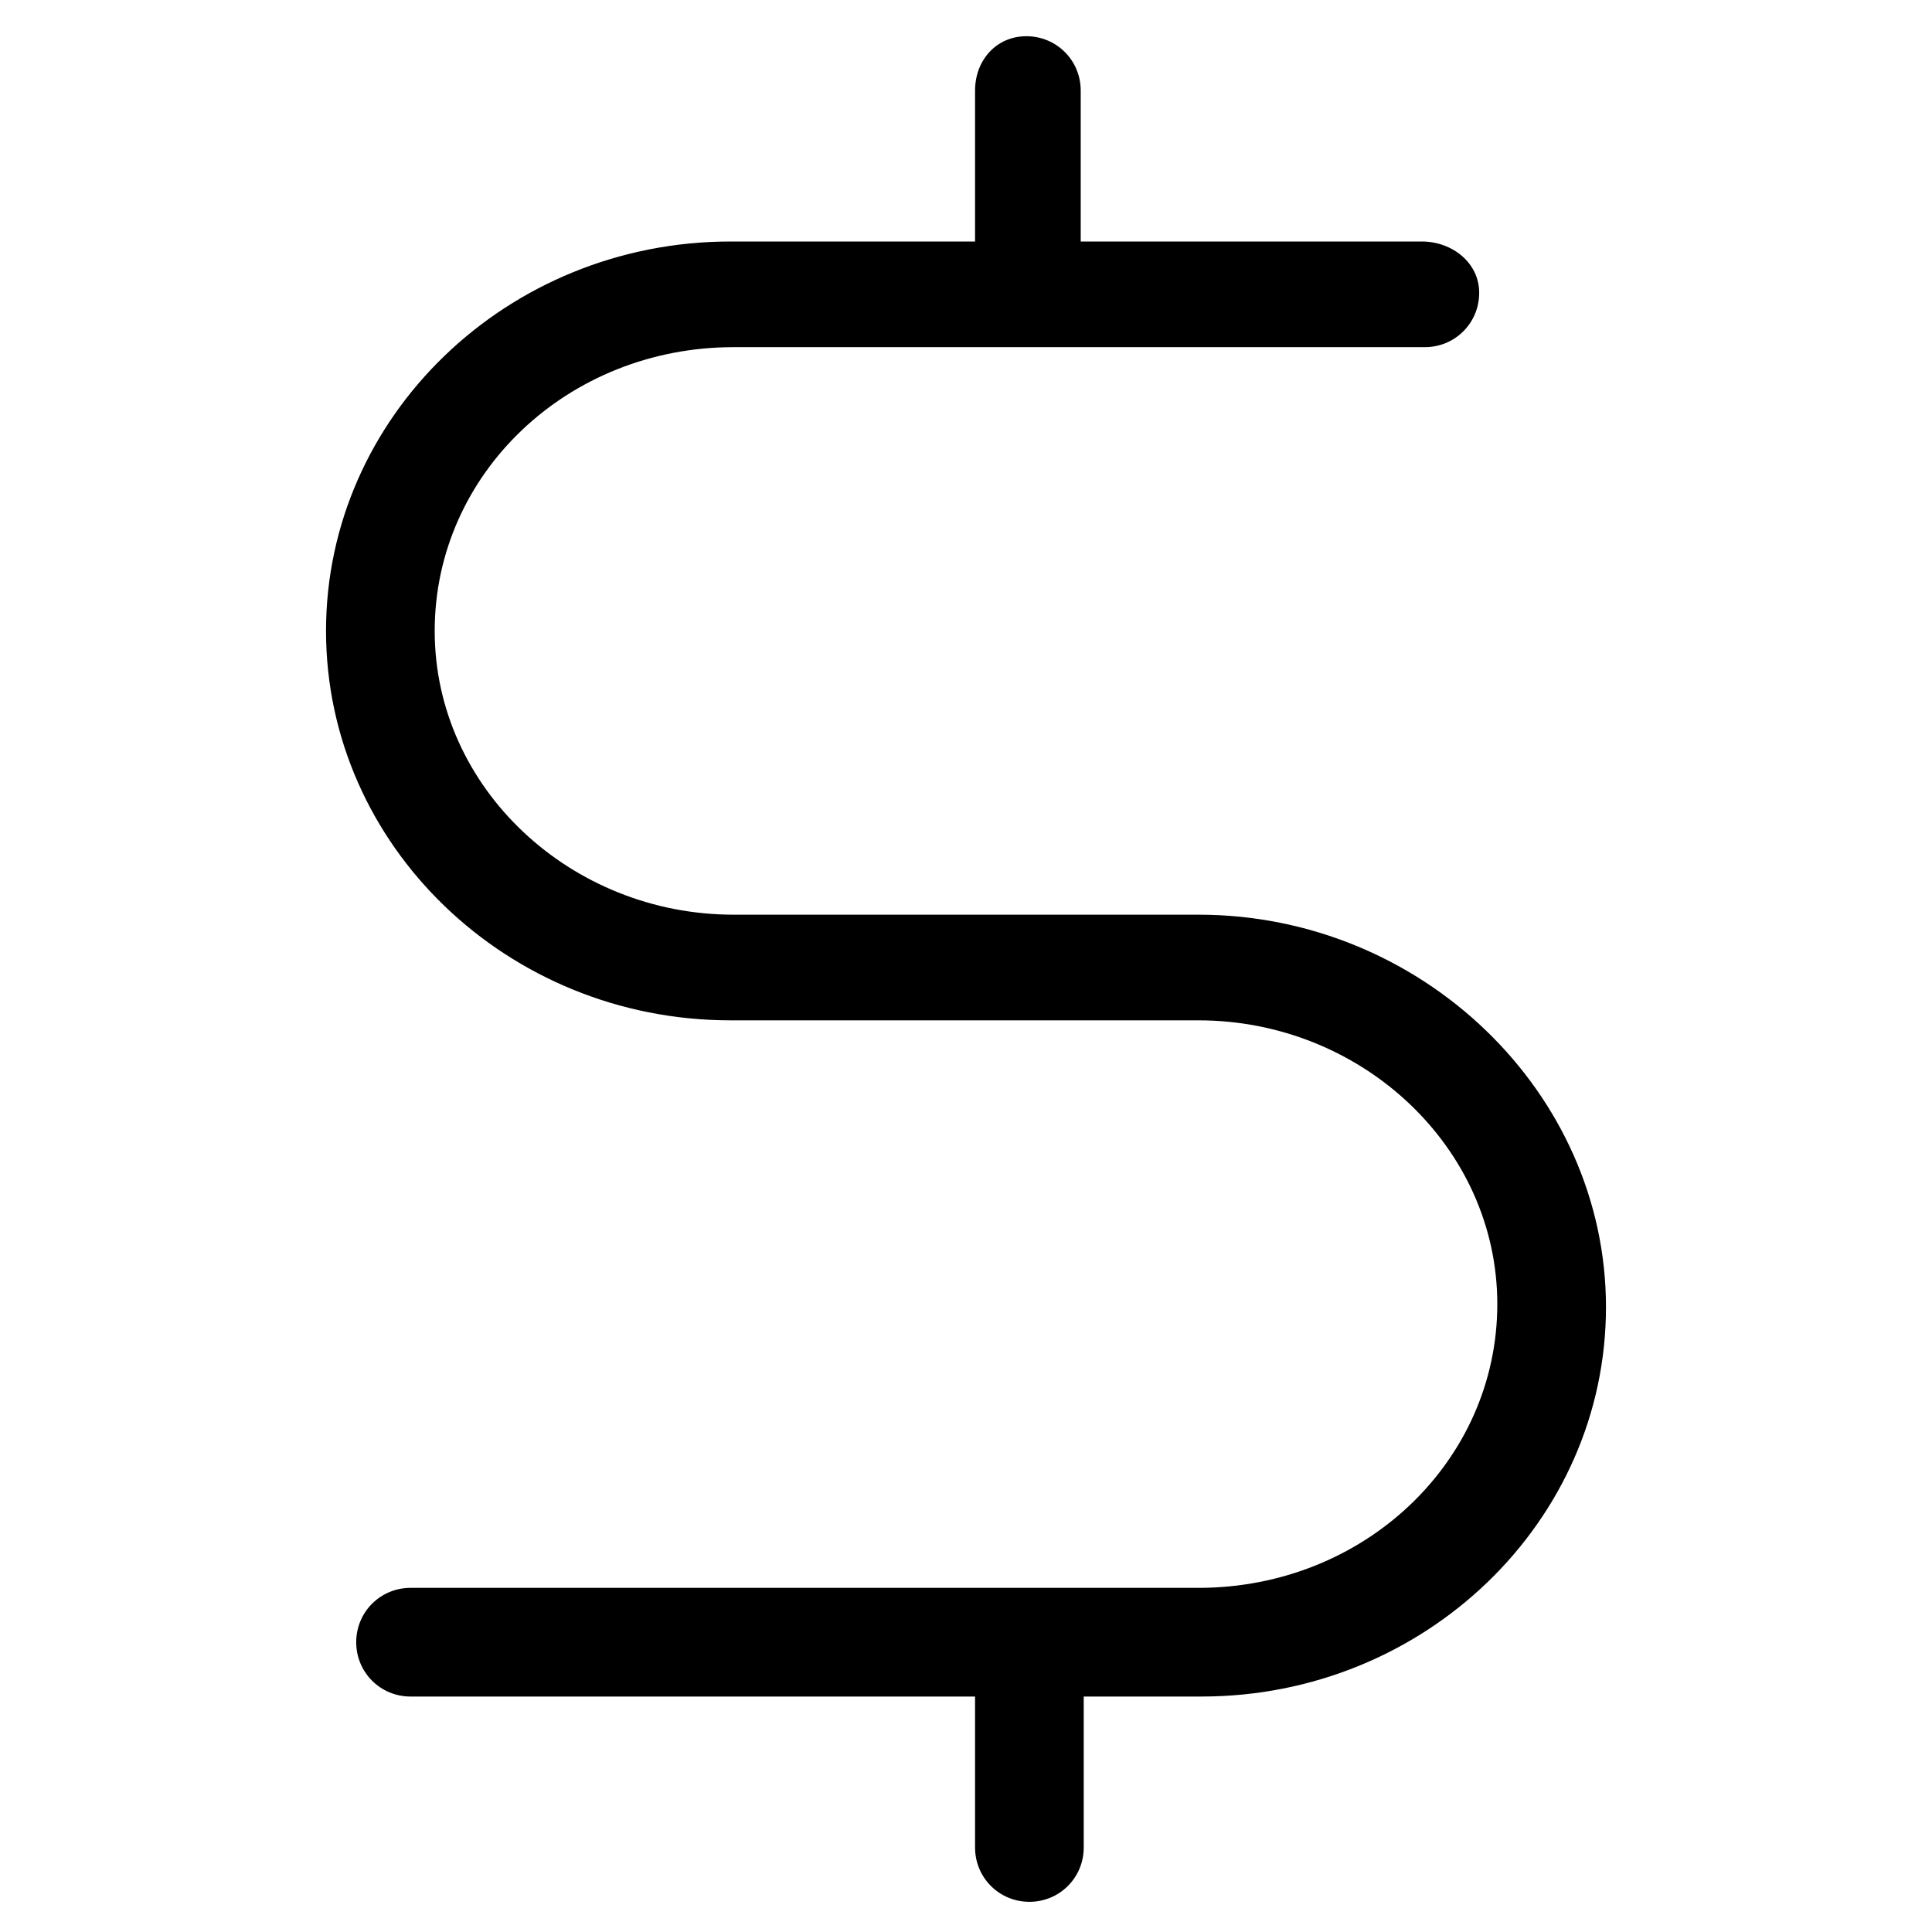
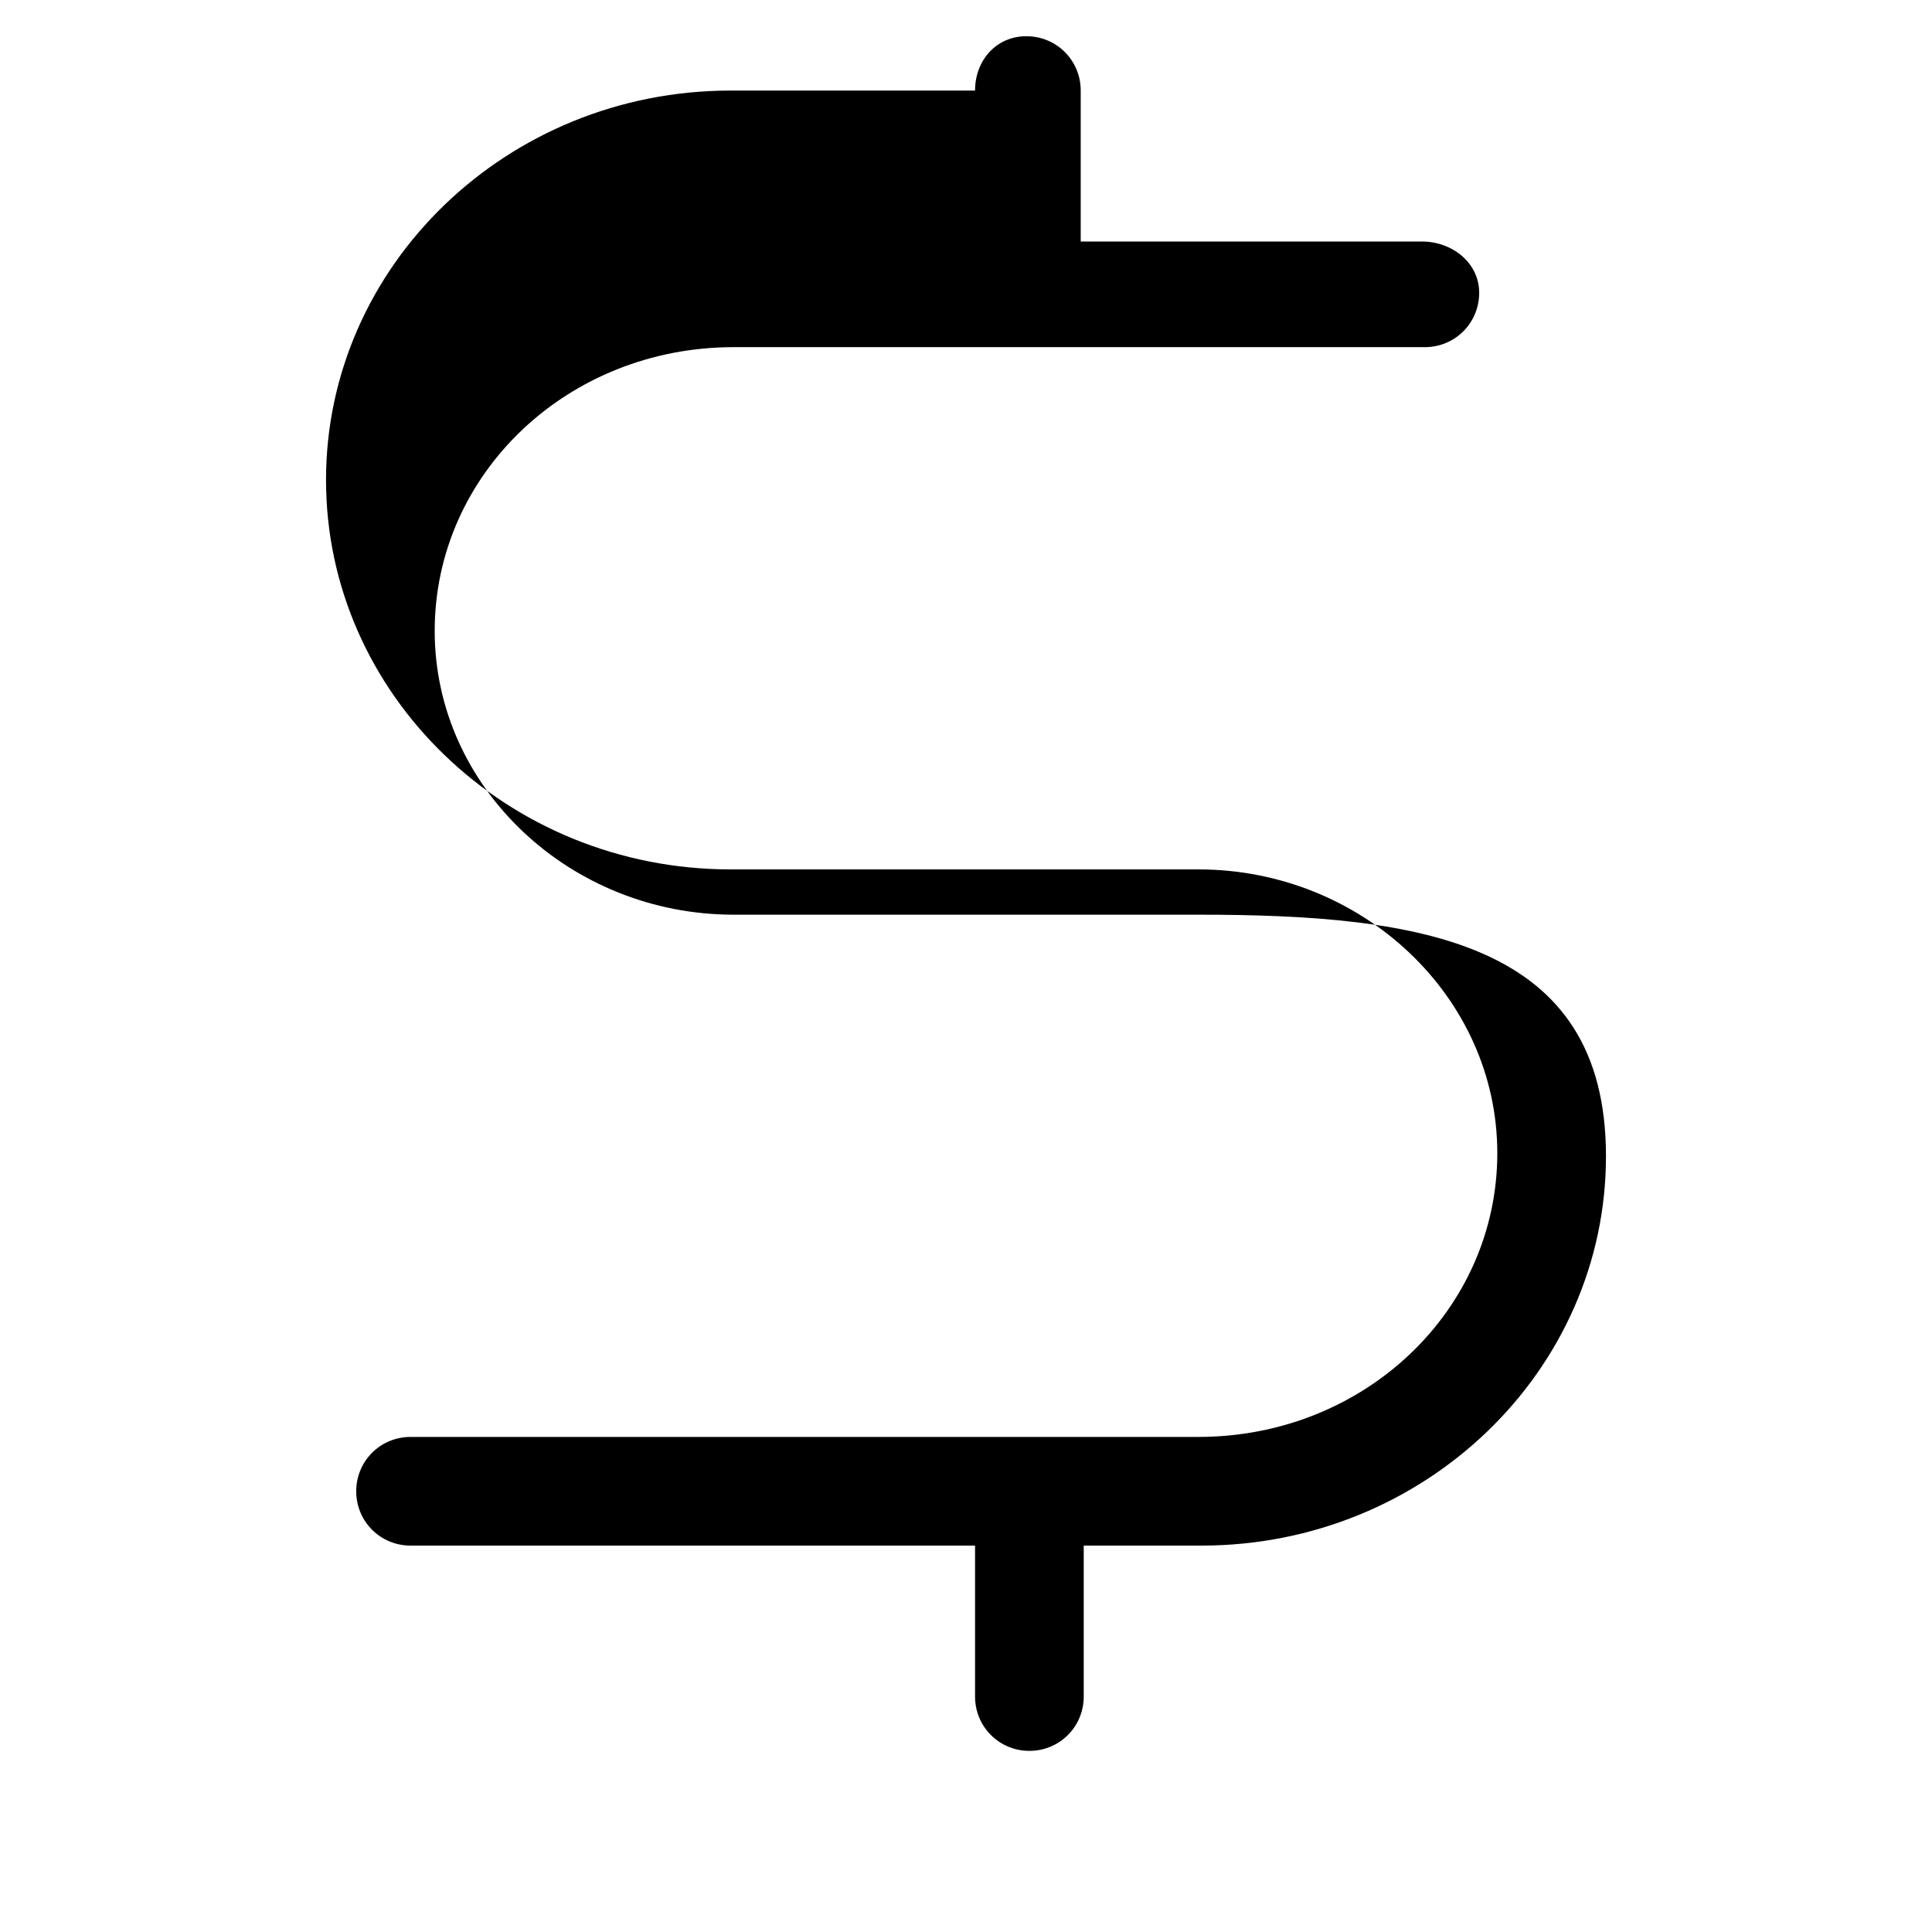
<svg xmlns="http://www.w3.org/2000/svg" version="1.1" id="lni_lni-dollar" x="0px" y="0px" viewBox="0 0 64 64" style="enable-background:new 0 0 64 64;" xml:space="preserve">
-   <path d="M39.7,30.3H24.3c-5.4,0-9.9-4.2-9.9-9.4s4.4-9.4,9.9-9.4h22.9c1,0,1.8-0.8,1.8-1.8S48.1,8,47.1,8H35.8V3  c0-1-0.8-1.8-1.8-1.8S32.3,2,32.3,3v5h-8.1c-7.4,0-13.4,5.8-13.4,12.9c0,7.1,6,12.9,13.4,12.9h15.5c5.4,0,9.9,4.2,9.9,9.4  s-4.4,9.4-9.9,9.4H13.6c-1,0-1.8,0.8-1.8,1.8s0.8,1.8,1.8,1.8h18.7v5c0,1,0.8,1.8,1.8,1.8s1.8-0.8,1.8-1.8v-5h3.9  c7.4,0,13.4-5.8,13.4-12.9S47.1,30.3,39.7,30.3z" />
+   <path d="M39.7,30.3H24.3c-5.4,0-9.9-4.2-9.9-9.4s4.4-9.4,9.9-9.4h22.9c1,0,1.8-0.8,1.8-1.8S48.1,8,47.1,8H35.8V3  c0-1-0.8-1.8-1.8-1.8S32.3,2,32.3,3h-8.1c-7.4,0-13.4,5.8-13.4,12.9c0,7.1,6,12.9,13.4,12.9h15.5c5.4,0,9.9,4.2,9.9,9.4  s-4.4,9.4-9.9,9.4H13.6c-1,0-1.8,0.8-1.8,1.8s0.8,1.8,1.8,1.8h18.7v5c0,1,0.8,1.8,1.8,1.8s1.8-0.8,1.8-1.8v-5h3.9  c7.4,0,13.4-5.8,13.4-12.9S47.1,30.3,39.7,30.3z" />
</svg>